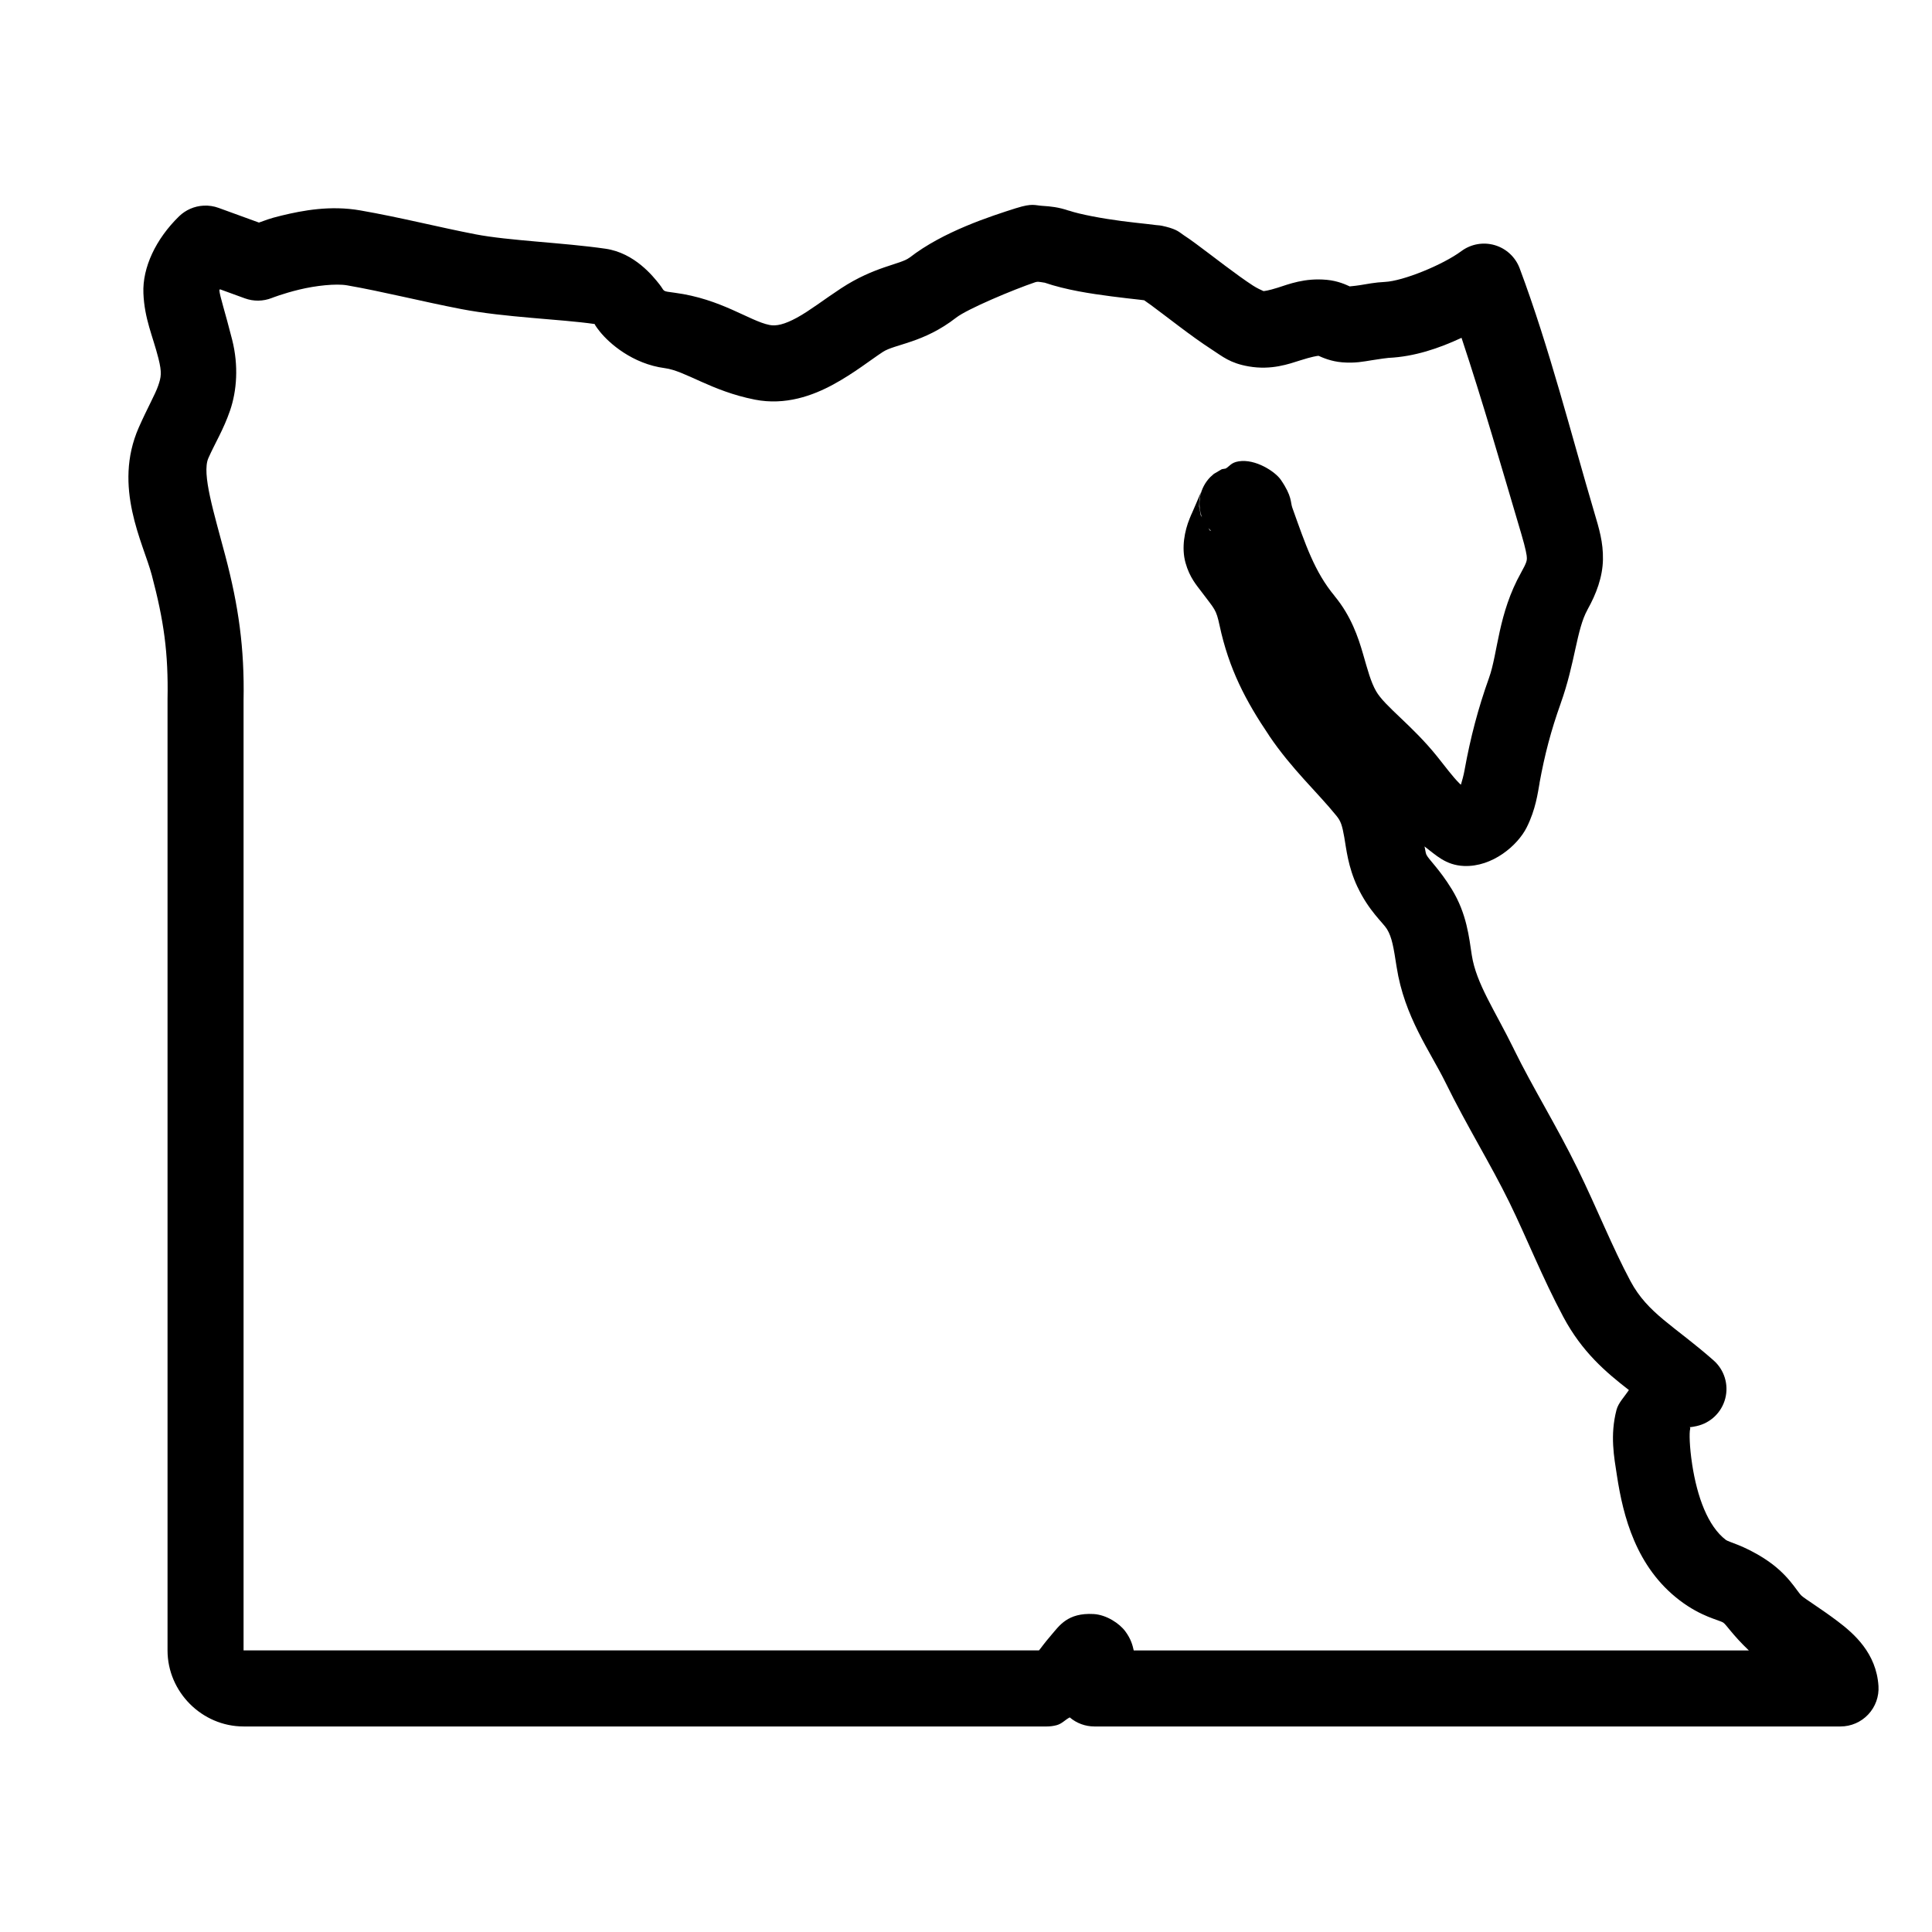
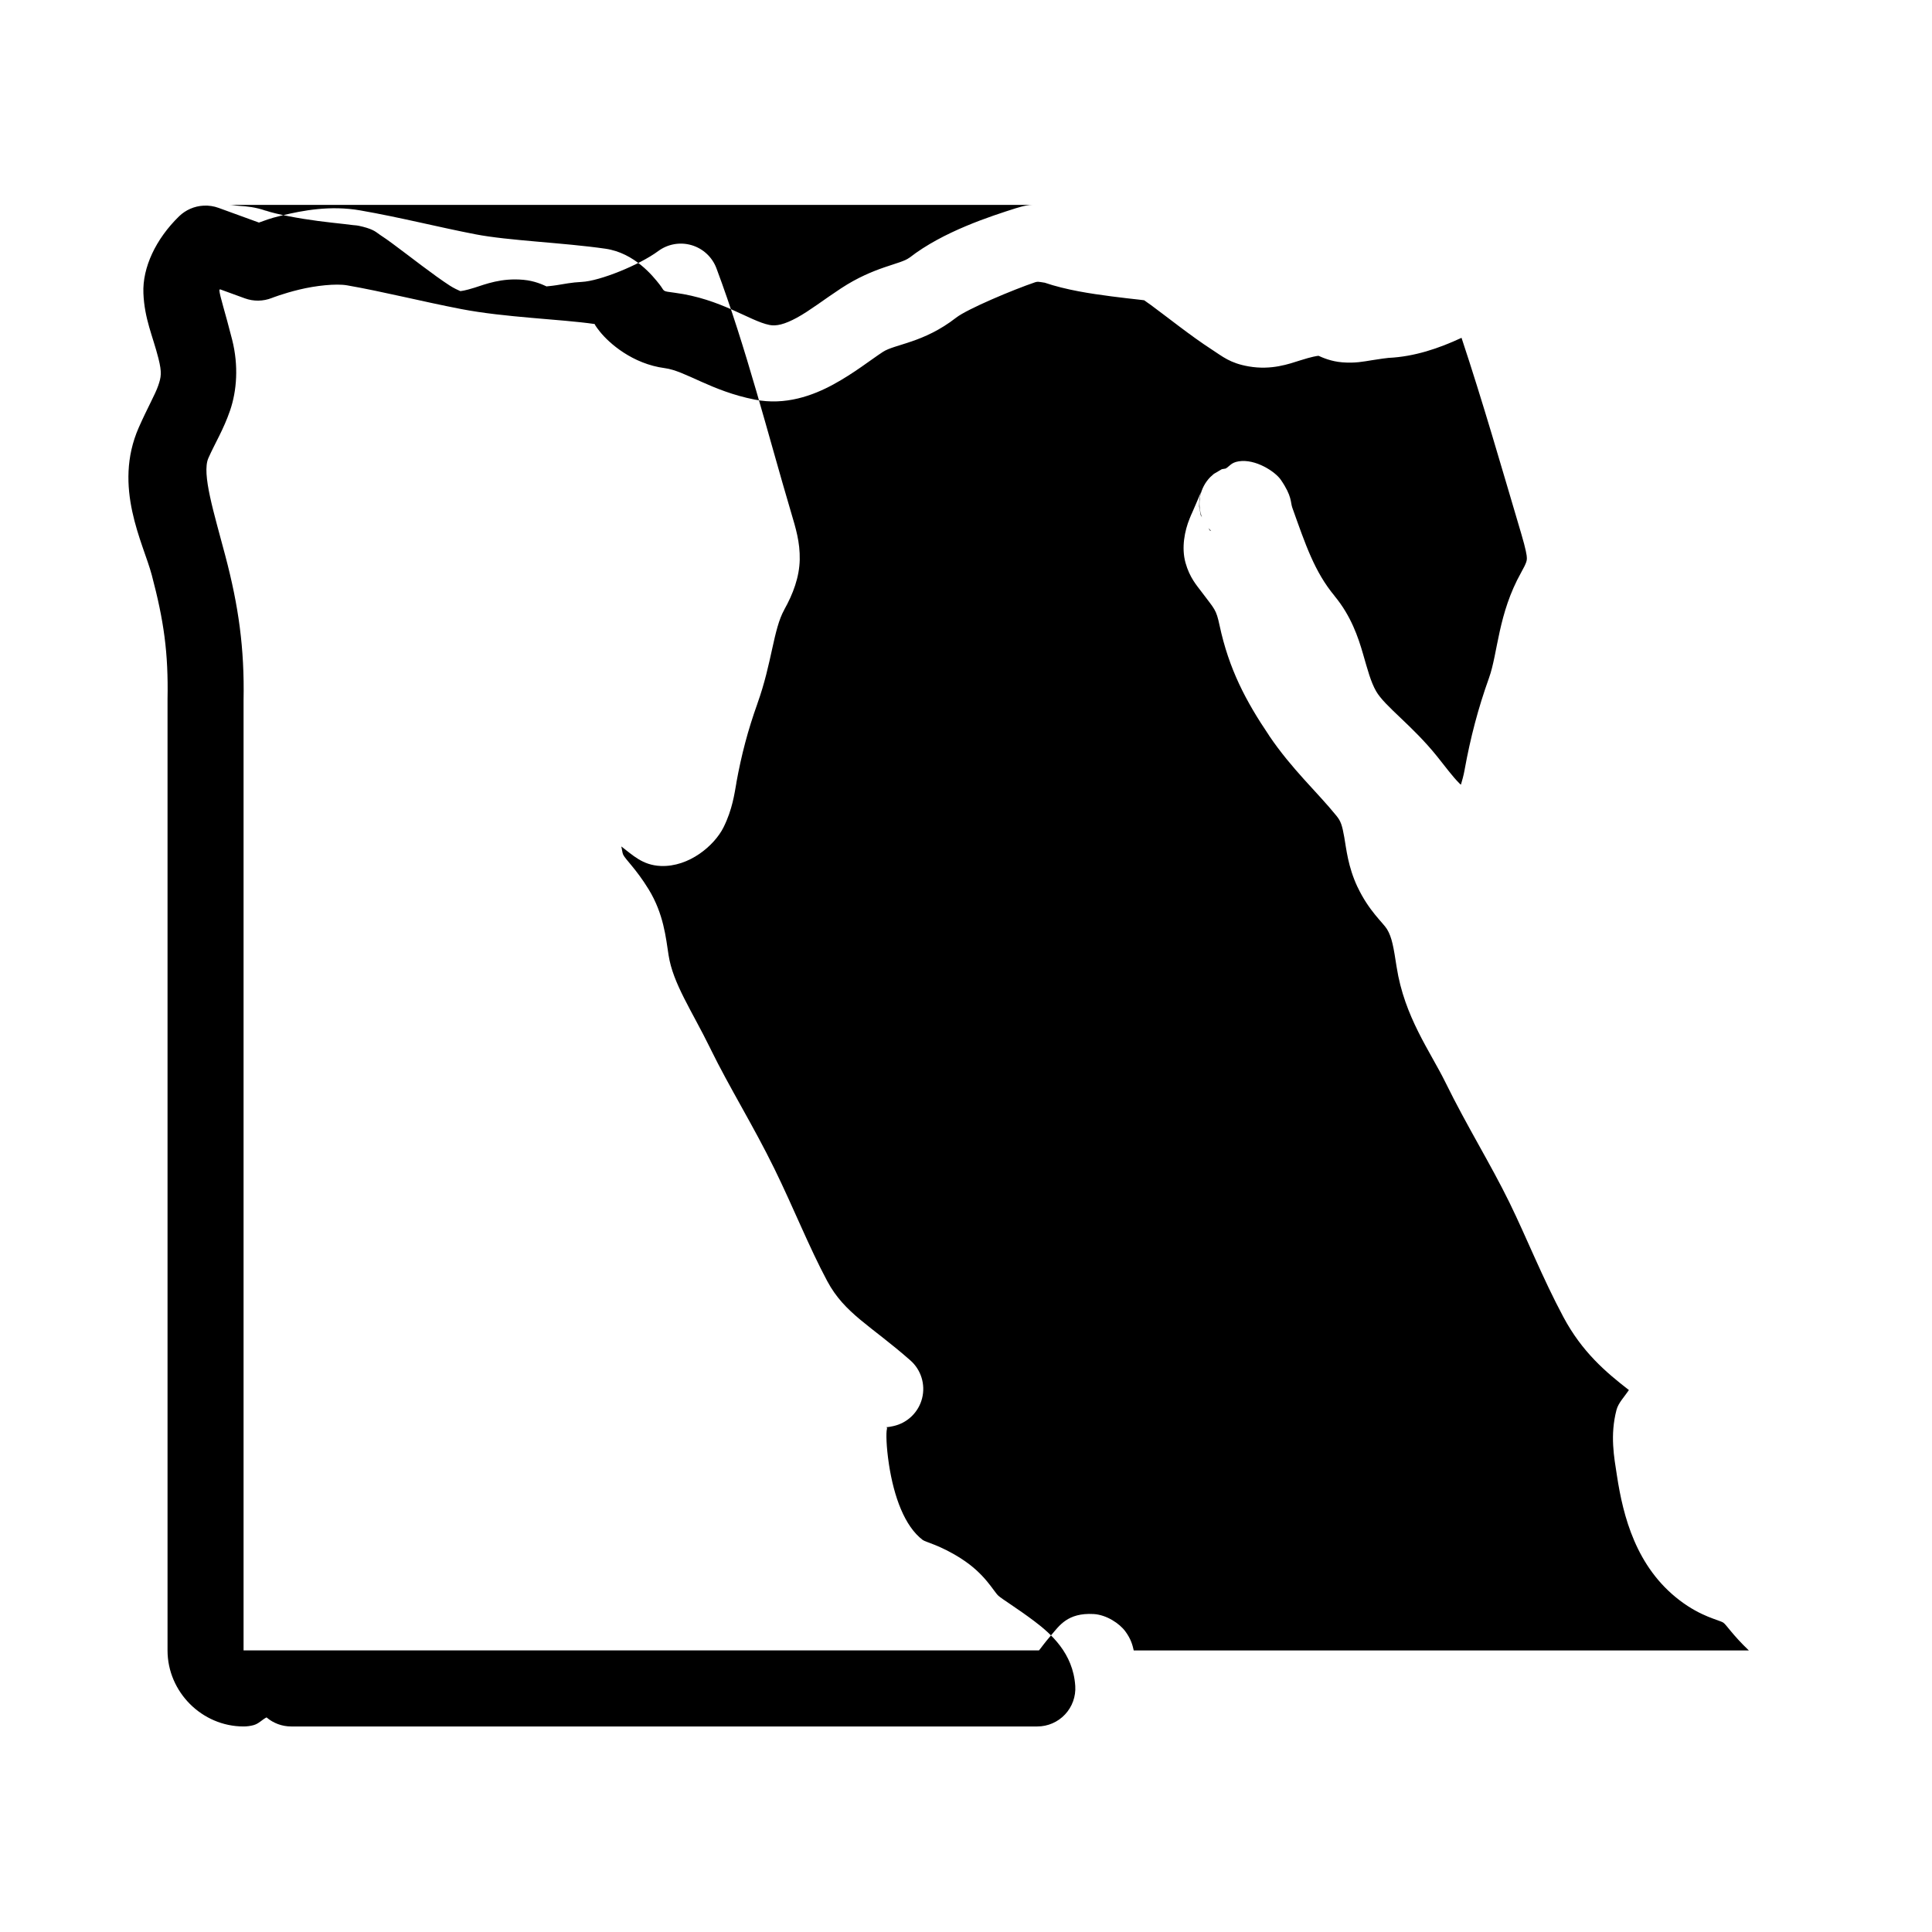
<svg xmlns="http://www.w3.org/2000/svg" fill="#000000" width="800px" height="800px" version="1.1" viewBox="144 144 512 512">
-   <path d="m417.65 198.3c-0.938-0.004-2.156 0.168-4.312 0.848h-0.02c-6.769 2.156-19.375 6.188-28.297 13.145v-0.02c-2.328 1.812-9.234 2.293-18.145 8.148-4.383 2.875-8.281 5.914-11.652 7.754-3.379 1.84-5.547 2.293-7.281 1.949-5.332-1.055-12.805-6.922-25.152-8.543-3.625-0.477-2.457-0.254-4.074-2.281-1.613-2.027-6.512-8.27-14.266-9.387-11.238-1.625-25.602-2.113-34.441-3.82-9.734-1.879-19.918-4.484-30.562-6.336-7.883-1.371-15.172 0-20.863 1.379-3.398 0.824-4.176 1.227-5.961 1.848l-10.707-3.894c-1.266-0.461-2.609-0.66-3.953-0.59-2.445 0.121-4.762 1.129-6.516 2.832-6.152 6-9.73 13.57-9.445 20.391 0.281 6.816 2.488 11.336 3.973 17.219 0.973 3.84 0.723 5-0.059 7.281-0.777 2.281-2.797 5.769-5.137 11.059-6.957 15.793 1.215 30.672 3.445 39.125 3.203 12.105 4.406 20.613 4.172 32.867v0.195 251.91c0 11.012 9.137 20.152 20.152 20.152h212.86c0.879 0 1.75-0.113 2.598-0.336 1.457-0.391 2.199-1.402 3.484-2.066 1.816 1.547 4.125 2.398 6.512 2.402h197.75c2.785 0 5.449-1.152 7.352-3.188 1.906-2.031 2.887-4.758 2.707-7.539-0.566-8.727-6.492-13.887-10.883-17.199-4.394-3.312-8.598-5.887-9.488-6.711-1.371-1.281-3.535-5.82-9.918-9.879-0.008-0.008-0.012-0.016-0.02-0.02-5.676-3.602-9.305-4.273-10.137-4.902-4.758-3.617-7.606-11.375-8.934-20.055v-0.02c-0.707-4.606-0.785-8.34-0.531-9.309 0.254-0.969-1.293-0.113 1.73-0.785 3.711-0.82 6.644-3.656 7.586-7.336 0.945-3.68-0.262-7.578-3.117-10.082-10.484-9.223-17.398-12.379-22.004-20.98-4.828-9.023-8.891-19.324-13.992-29.754-5.582-11.402-11.926-21.551-16.902-31.707v-0.02c-5.082-10.352-9.984-17.375-11.16-24.895-0.723-4.648-1.301-10.965-5.293-17.477-3.312-5.398-6.117-7.863-6.75-9.191-0.223-0.473-0.324-1.586-0.492-2.164 3 2.246 5.586 4.973 10.449 5.176 7.543 0.312 14.238-5.441 16.629-10.211 2.391-4.773 2.93-9.07 3.426-11.809l-0.02 0.02c1.359-7.457 3.043-13.906 5.59-21.02v-0.02c3.891-10.855 4.199-19.645 7.121-24.875v-0.02c2.328-4.152 4-8.625 4.094-13.246 0.094-4.629-1.047-8.312-2.281-12.477-6.09-20.551-11.887-43.625-19.797-64.746-1.117-2.961-3.551-5.223-6.586-6.117-3.031-0.891-6.305-0.312-8.844 1.57-4.981 3.691-15.492 7.941-20.25 8.168-2.691 0.125-4.801 0.574-6.652 0.863-1.645 0.258-2.715 0.297-2.68 0.336-0.055-0.023 0-0.004-0.078-0.039-0.867-0.383-3.004-1.43-6.019-1.711h-0.02c-5.84-0.551-10.109 1.172-12.988 2.086-2.578 0.812-3.519 0.875-3.762 0.902-0.562-0.258-1.688-0.75-2.773-1.453-2.109-1.367-4.812-3.328-7.481-5.336-2.668-2.004-5.312-4.039-7.633-5.746-1.16-0.852-2.219-1.621-3.309-2.32-1.082-0.699-1.496-1.406-4.703-2.227h-0.02c-1.605-0.41-1.789-0.324-2.5-0.41-0.715-0.09-1.523-0.195-2.461-0.297-1.871-0.207-4.238-0.457-6.769-0.789-5.059-0.66-10.98-1.754-13.914-2.754v0.02c-2.731-0.938-4.894-1.152-6.984-1.277-1.047-0.066-1.699-0.25-2.637-0.258zm1.418 20.371c0.844 0.051 1.965 0.316 1.672 0.215h0.02c5.805 1.98 12.266 2.934 17.828 3.66 2.785 0.363 5.297 0.641 7.164 0.848 0.617 0.066 1.008 0.125 1.457 0.176 0.484 0.328 1.027 0.703 1.812 1.281 1.988 1.461 4.648 3.516 7.457 5.625 2.809 2.113 5.766 4.281 8.641 6.141s4.836 3.629 9.82 4.488c6.012 1.043 10.633-0.652 13.734-1.633 2.945-0.934 4.426-1.172 4.762-1.18 0.059 0.023 0.012 0.008 0.082 0.039 0.949 0.418 3.184 1.449 6.219 1.691 3.406 0.273 5.641-0.215 7.773-0.551 2.133-0.336 4.062-0.613 4.465-0.629h0.02c6.852-0.328 13.297-2.504 19.328-5.316 5.609 16.871 10.723 34.695 15.863 52.035 1.152 3.898 1.469 5.727 1.453 6.336-0.012 0.609 0.016 1.094-1.516 3.82-6.152 10.988-6.137 21.305-8.52 27.945-2.914 8.137-4.914 15.848-6.438 24.207v0.02c-0.328 1.832-0.656 2.809-1 4.055-0.293-0.234-0.07-0.016-0.434-0.375-1.742-1.73-3.723-4.422-5.828-7.047-6.68-8.336-13.934-13.324-16.234-17.375-1.41-2.484-2.207-5.555-3.465-9.902-1.254-4.34-3.148-10.016-7.535-15.309v-0.02c-5.293-6.391-7.644-13.453-11.199-23.402-0.516-1.438-0.004-2.953-3.031-7.359-1.512-2.203-6.754-5.606-11.156-4.898-2.008 0.32-2.336 1.227-3.445 1.906-0.348 0.059-1.043 0.18-1.043 0.18l-2.106 1.238-0.965 0.867c-2.742 2.816-3.598 6.977-2.184 10.645-0.086-0.141-0.336-0.59-0.336-0.59l-0.414-2.281s0.059-1.973 0.059-1.969c0 0.008 0.332-1.539 0.395-1.73 0.125-0.383 0.125-0.348 0.117-0.336-0.008 0.027-0.105 0.281-0.234 0.59-0.258 0.617-0.66 1.543-1.062 2.481s-0.82 1.891-1.141 2.637c-0.297 0.684-0.18 0.32-0.652 1.516-1.348 3.301-2.203 7.742-1.102 11.711s2.992 6.031 4.371 7.871c3.398 4.543 3.742 4.441 4.664 8.758 2.469 11.523 6.914 19.984 13.145 29.203v0.02c6.047 8.938 12.762 14.949 17.871 21.277 1.145 1.414 1.484 2.57 2.027 5.609 0.539 3.035 0.969 7.793 3.5 13.184 0.008 0.008 0.016 0.012 0.02 0.02 3.023 6.394 6.742 9.438 7.797 11.16 1.344 2.195 1.75 4.848 2.559 10.035 2.066 13.258 8.879 22.312 12.988 30.684 5.578 11.379 11.91 21.523 16.883 31.684 4.617 9.438 8.742 19.965 14.328 30.406 4.953 9.254 11.184 14.559 17.359 19.344-1.176 1.762-2.805 3.398-3.289 5.254-1.758 6.746-0.645 12.488 0.121 17.457 1.633 10.668 5.023 24.207 16.648 33.043 5.773 4.383 10.309 5.113 11.531 5.883 0.777 0.496 2.43 3.231 6.769 7.363h-163.01c-0.305-1.379-0.73-3.039-2.246-5.078-1.516-2.047-4.953-4.375-8.402-4.566-6.898-0.387-9.105 3.148-11.199 5.57-1.895 2.188-2.867 3.633-3.266 4.074h-210.79v-251.71c0.27-13.883-1.332-25.129-4.84-38.395-3.008-11.395-6.297-21.758-4.488-25.859 1.781-4.031 4.019-7.562 5.766-12.672 1.746-5.121 2.301-11.754 0.531-18.738-1.82-7.207-3.328-11.707-3.383-13.105-0.004-0.066 0.16-0.176 0.156-0.238l6.594 2.402c2.316 0.848 4.867 0.812 7.164-0.098 0 0 2.981-1.184 7.281-2.223 4.297-1.043 9.703-1.637 12.652-1.125 9.609 1.676 19.691 4.25 30.211 6.281 11.734 2.262 26.246 2.652 35.383 3.973 0.641 0.094-1.102-1.121 1.379 1.988 2.477 3.109 8.676 8.578 17.219 9.703 5.488 0.719 12.254 6.051 23.871 8.344 8.102 1.594 15.355-1.055 20.824-4.035 5.473-2.981 9.855-6.481 13.086-8.598 3.199-2.106 10.77-2.34 19.445-9.094 2.93-2.285 15.105-7.406 20.957-9.387 0.27-0.055 0.488-0.133 0.711-0.117zm45.184 65.297c0.23 0.27 0.473 0.523 0.727 0.766-0.039-0.016-0.371-0.176-0.371-0.176s-0.27-0.441-0.355-0.59z" />
+   <path d="m417.65 198.3c-0.938-0.004-2.156 0.168-4.312 0.848h-0.02c-6.769 2.156-19.375 6.188-28.297 13.145v-0.02c-2.328 1.812-9.234 2.293-18.145 8.148-4.383 2.875-8.281 5.914-11.652 7.754-3.379 1.84-5.547 2.293-7.281 1.949-5.332-1.055-12.805-6.922-25.152-8.543-3.625-0.477-2.457-0.254-4.074-2.281-1.613-2.027-6.512-8.27-14.266-9.387-11.238-1.625-25.602-2.113-34.441-3.82-9.734-1.879-19.918-4.484-30.562-6.336-7.883-1.371-15.172 0-20.863 1.379-3.398 0.824-4.176 1.227-5.961 1.848l-10.707-3.894c-1.266-0.461-2.609-0.66-3.953-0.59-2.445 0.121-4.762 1.129-6.516 2.832-6.152 6-9.73 13.57-9.445 20.391 0.281 6.816 2.488 11.336 3.973 17.219 0.973 3.84 0.723 5-0.059 7.281-0.777 2.281-2.797 5.769-5.137 11.059-6.957 15.793 1.215 30.672 3.445 39.125 3.203 12.105 4.406 20.613 4.172 32.867v0.195 251.91c0 11.012 9.137 20.152 20.152 20.152c0.879 0 1.75-0.113 2.598-0.336 1.457-0.391 2.199-1.402 3.484-2.066 1.816 1.547 4.125 2.398 6.512 2.402h197.75c2.785 0 5.449-1.152 7.352-3.188 1.906-2.031 2.887-4.758 2.707-7.539-0.566-8.727-6.492-13.887-10.883-17.199-4.394-3.312-8.598-5.887-9.488-6.711-1.371-1.281-3.535-5.82-9.918-9.879-0.008-0.008-0.012-0.016-0.02-0.02-5.676-3.602-9.305-4.273-10.137-4.902-4.758-3.617-7.606-11.375-8.934-20.055v-0.02c-0.707-4.606-0.785-8.34-0.531-9.309 0.254-0.969-1.293-0.113 1.73-0.785 3.711-0.82 6.644-3.656 7.586-7.336 0.945-3.68-0.262-7.578-3.117-10.082-10.484-9.223-17.398-12.379-22.004-20.98-4.828-9.023-8.891-19.324-13.992-29.754-5.582-11.402-11.926-21.551-16.902-31.707v-0.02c-5.082-10.352-9.984-17.375-11.16-24.895-0.723-4.648-1.301-10.965-5.293-17.477-3.312-5.398-6.117-7.863-6.75-9.191-0.223-0.473-0.324-1.586-0.492-2.164 3 2.246 5.586 4.973 10.449 5.176 7.543 0.312 14.238-5.441 16.629-10.211 2.391-4.773 2.93-9.07 3.426-11.809l-0.02 0.02c1.359-7.457 3.043-13.906 5.59-21.02v-0.02c3.891-10.855 4.199-19.645 7.121-24.875v-0.02c2.328-4.152 4-8.625 4.094-13.246 0.094-4.629-1.047-8.312-2.281-12.477-6.09-20.551-11.887-43.625-19.797-64.746-1.117-2.961-3.551-5.223-6.586-6.117-3.031-0.891-6.305-0.312-8.844 1.57-4.981 3.691-15.492 7.941-20.25 8.168-2.691 0.125-4.801 0.574-6.652 0.863-1.645 0.258-2.715 0.297-2.68 0.336-0.055-0.023 0-0.004-0.078-0.039-0.867-0.383-3.004-1.43-6.019-1.711h-0.02c-5.84-0.551-10.109 1.172-12.988 2.086-2.578 0.812-3.519 0.875-3.762 0.902-0.562-0.258-1.688-0.75-2.773-1.453-2.109-1.367-4.812-3.328-7.481-5.336-2.668-2.004-5.312-4.039-7.633-5.746-1.16-0.852-2.219-1.621-3.309-2.32-1.082-0.699-1.496-1.406-4.703-2.227h-0.02c-1.605-0.41-1.789-0.324-2.5-0.41-0.715-0.09-1.523-0.195-2.461-0.297-1.871-0.207-4.238-0.457-6.769-0.789-5.059-0.66-10.98-1.754-13.914-2.754v0.02c-2.731-0.938-4.894-1.152-6.984-1.277-1.047-0.066-1.699-0.25-2.637-0.258zm1.418 20.371c0.844 0.051 1.965 0.316 1.672 0.215h0.02c5.805 1.98 12.266 2.934 17.828 3.66 2.785 0.363 5.297 0.641 7.164 0.848 0.617 0.066 1.008 0.125 1.457 0.176 0.484 0.328 1.027 0.703 1.812 1.281 1.988 1.461 4.648 3.516 7.457 5.625 2.809 2.113 5.766 4.281 8.641 6.141s4.836 3.629 9.82 4.488c6.012 1.043 10.633-0.652 13.734-1.633 2.945-0.934 4.426-1.172 4.762-1.18 0.059 0.023 0.012 0.008 0.082 0.039 0.949 0.418 3.184 1.449 6.219 1.691 3.406 0.273 5.641-0.215 7.773-0.551 2.133-0.336 4.062-0.613 4.465-0.629h0.02c6.852-0.328 13.297-2.504 19.328-5.316 5.609 16.871 10.723 34.695 15.863 52.035 1.152 3.898 1.469 5.727 1.453 6.336-0.012 0.609 0.016 1.094-1.516 3.82-6.152 10.988-6.137 21.305-8.52 27.945-2.914 8.137-4.914 15.848-6.438 24.207v0.02c-0.328 1.832-0.656 2.809-1 4.055-0.293-0.234-0.07-0.016-0.434-0.375-1.742-1.73-3.723-4.422-5.828-7.047-6.68-8.336-13.934-13.324-16.234-17.375-1.41-2.484-2.207-5.555-3.465-9.902-1.254-4.34-3.148-10.016-7.535-15.309v-0.02c-5.293-6.391-7.644-13.453-11.199-23.402-0.516-1.438-0.004-2.953-3.031-7.359-1.512-2.203-6.754-5.606-11.156-4.898-2.008 0.32-2.336 1.227-3.445 1.906-0.348 0.059-1.043 0.18-1.043 0.18l-2.106 1.238-0.965 0.867c-2.742 2.816-3.598 6.977-2.184 10.645-0.086-0.141-0.336-0.59-0.336-0.59l-0.414-2.281s0.059-1.973 0.059-1.969c0 0.008 0.332-1.539 0.395-1.73 0.125-0.383 0.125-0.348 0.117-0.336-0.008 0.027-0.105 0.281-0.234 0.59-0.258 0.617-0.66 1.543-1.062 2.481s-0.82 1.891-1.141 2.637c-0.297 0.684-0.18 0.32-0.652 1.516-1.348 3.301-2.203 7.742-1.102 11.711s2.992 6.031 4.371 7.871c3.398 4.543 3.742 4.441 4.664 8.758 2.469 11.523 6.914 19.984 13.145 29.203v0.02c6.047 8.938 12.762 14.949 17.871 21.277 1.145 1.414 1.484 2.57 2.027 5.609 0.539 3.035 0.969 7.793 3.5 13.184 0.008 0.008 0.016 0.012 0.02 0.02 3.023 6.394 6.742 9.438 7.797 11.16 1.344 2.195 1.75 4.848 2.559 10.035 2.066 13.258 8.879 22.312 12.988 30.684 5.578 11.379 11.91 21.523 16.883 31.684 4.617 9.438 8.742 19.965 14.328 30.406 4.953 9.254 11.184 14.559 17.359 19.344-1.176 1.762-2.805 3.398-3.289 5.254-1.758 6.746-0.645 12.488 0.121 17.457 1.633 10.668 5.023 24.207 16.648 33.043 5.773 4.383 10.309 5.113 11.531 5.883 0.777 0.496 2.43 3.231 6.769 7.363h-163.01c-0.305-1.379-0.73-3.039-2.246-5.078-1.516-2.047-4.953-4.375-8.402-4.566-6.898-0.387-9.105 3.148-11.199 5.57-1.895 2.188-2.867 3.633-3.266 4.074h-210.79v-251.71c0.27-13.883-1.332-25.129-4.84-38.395-3.008-11.395-6.297-21.758-4.488-25.859 1.781-4.031 4.019-7.562 5.766-12.672 1.746-5.121 2.301-11.754 0.531-18.738-1.82-7.207-3.328-11.707-3.383-13.105-0.004-0.066 0.16-0.176 0.156-0.238l6.594 2.402c2.316 0.848 4.867 0.812 7.164-0.098 0 0 2.981-1.184 7.281-2.223 4.297-1.043 9.703-1.637 12.652-1.125 9.609 1.676 19.691 4.25 30.211 6.281 11.734 2.262 26.246 2.652 35.383 3.973 0.641 0.094-1.102-1.121 1.379 1.988 2.477 3.109 8.676 8.578 17.219 9.703 5.488 0.719 12.254 6.051 23.871 8.344 8.102 1.594 15.355-1.055 20.824-4.035 5.473-2.981 9.855-6.481 13.086-8.598 3.199-2.106 10.77-2.34 19.445-9.094 2.93-2.285 15.105-7.406 20.957-9.387 0.27-0.055 0.488-0.133 0.711-0.117zm45.184 65.297c0.23 0.27 0.473 0.523 0.727 0.766-0.039-0.016-0.371-0.176-0.371-0.176s-0.27-0.441-0.355-0.59z" />
</svg>